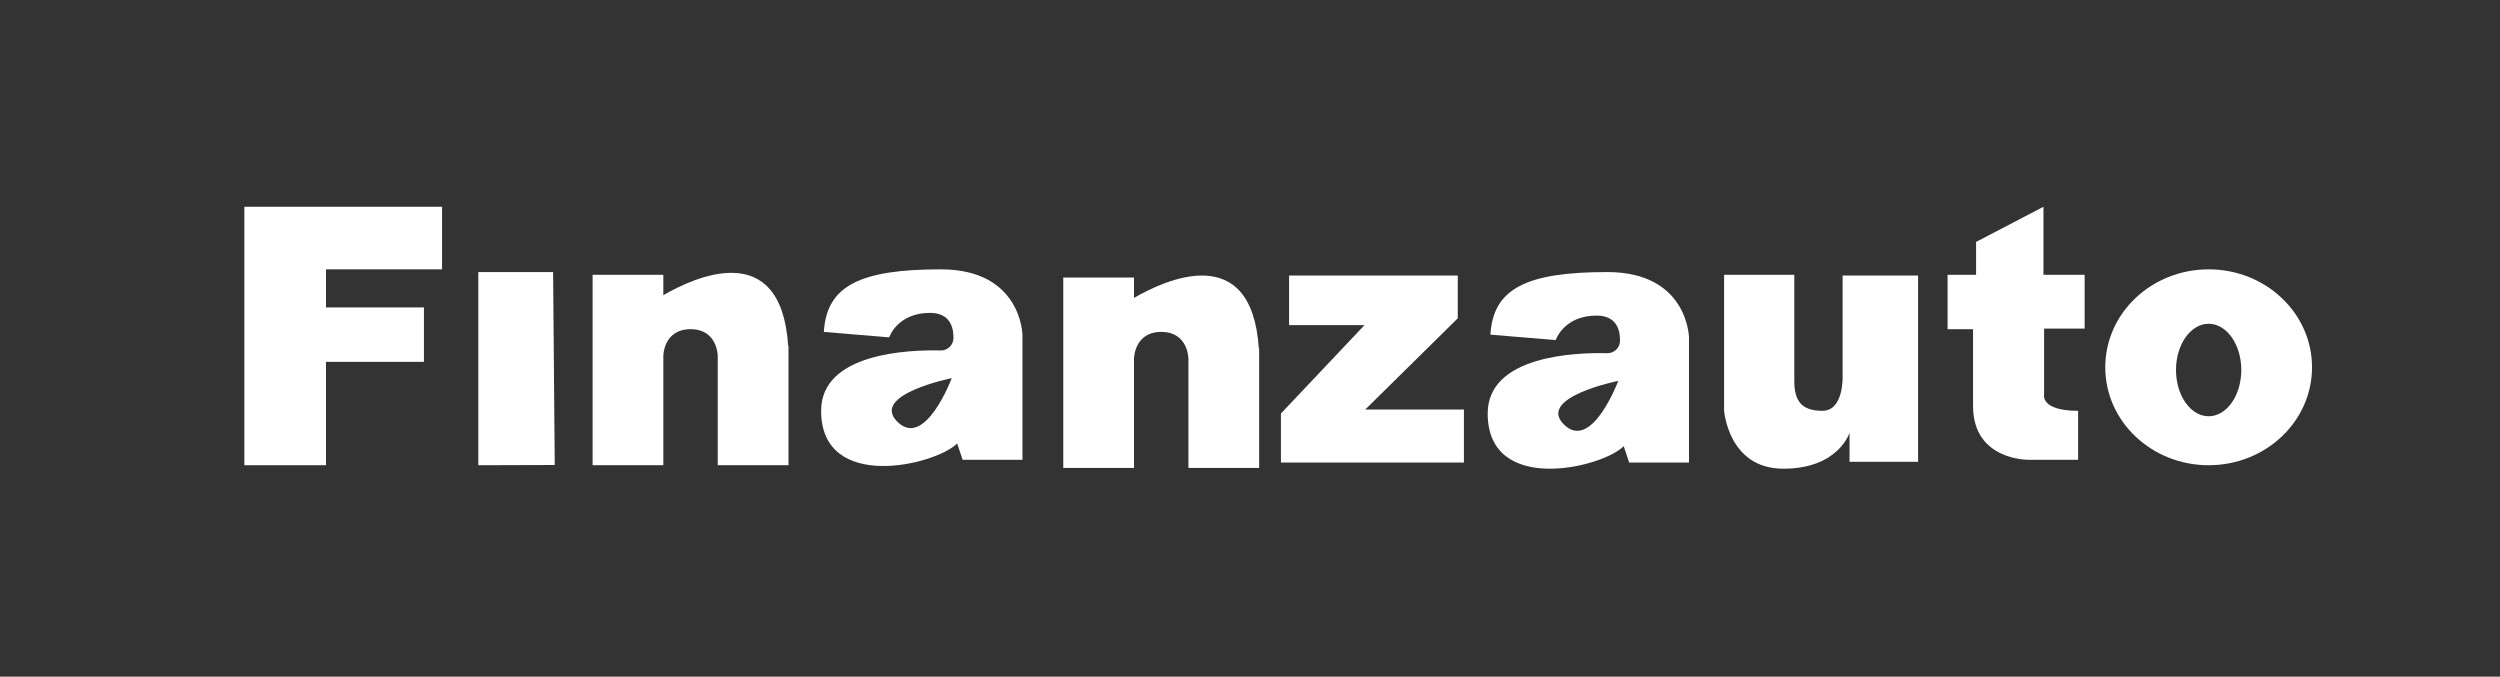
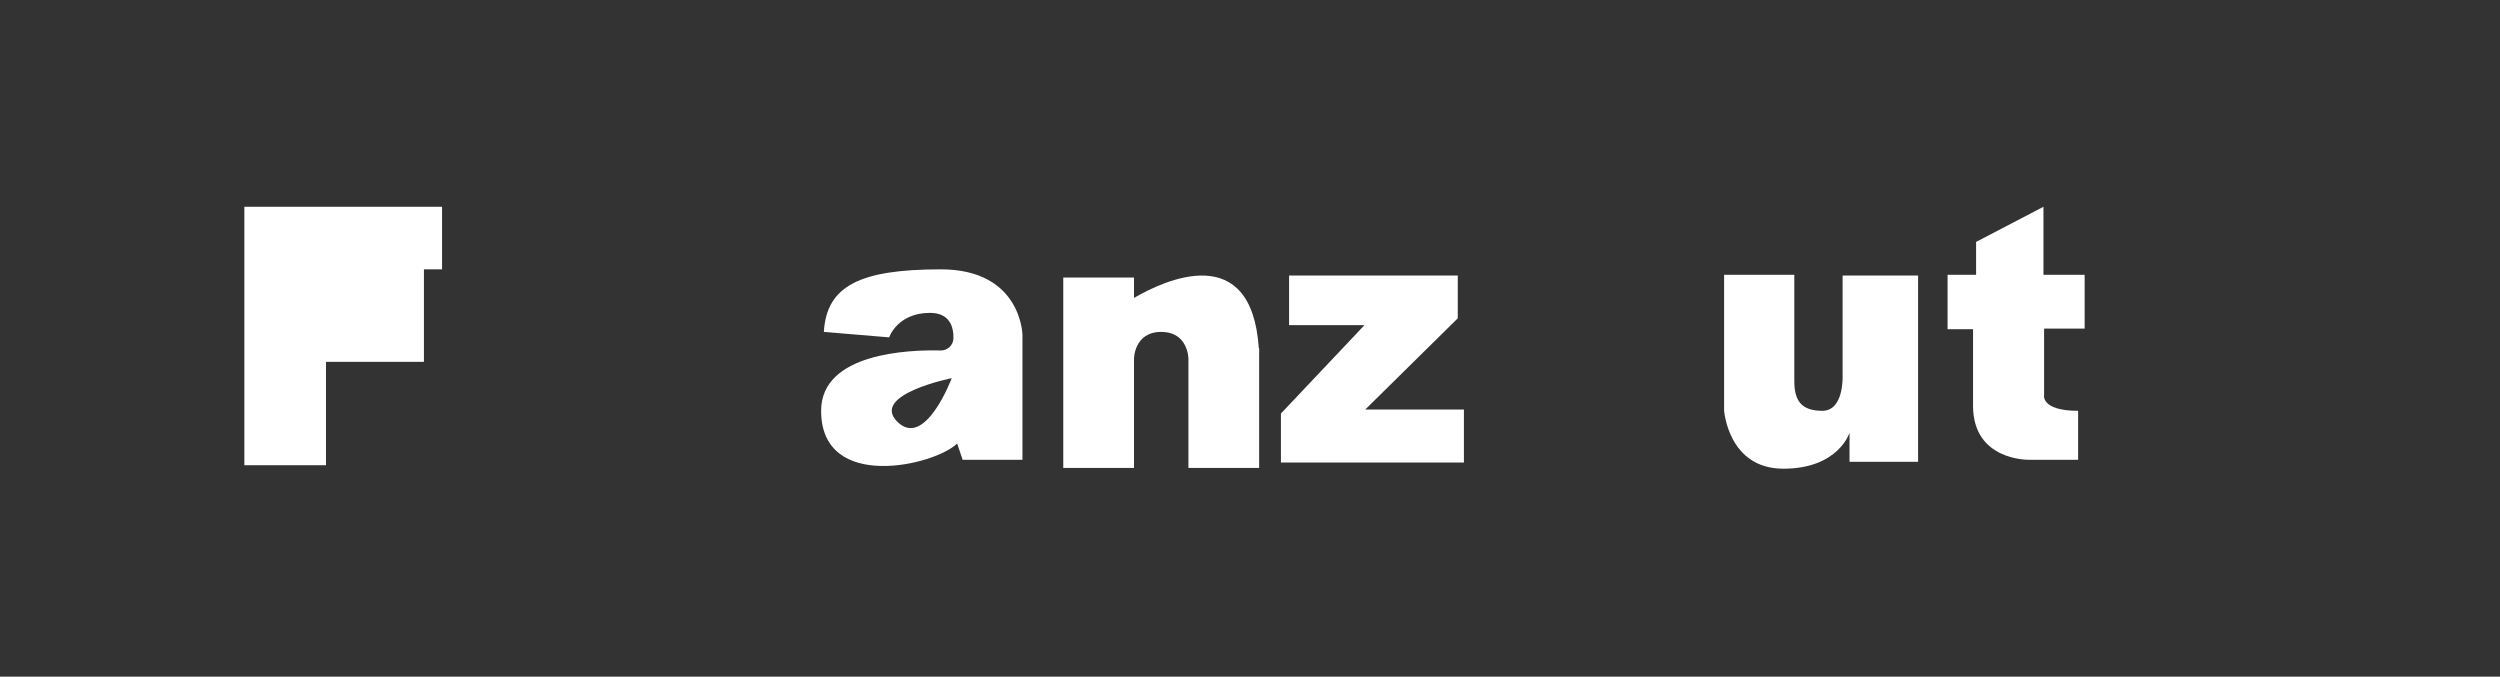
<svg xmlns="http://www.w3.org/2000/svg" width="133" height="36" viewBox="0 0 133 36" fill="none">
  <rect x="0" y="0" width="133" height="36" fill="#333333" stroke="none" />
-   <path d="M13 24.75V11H23.517V14.329H17.342V16.355H22.553V19.25H17.342V24.75H13Z" fill="white" />
-   <path d="M25.447 24.75V14.474H29.425L29.512 24.738L25.447 24.75Z" fill="white" />
-   <path d="M41.93 18.382C41.542 12.607 36.934 14.749 35.289 15.704V14.618H31.526V24.75H35.289V18.943C35.289 18.943 35.289 17.513 36.737 17.513C38.184 17.513 38.184 18.943 38.184 18.943V24.75H41.947V18.382H41.93Z" fill="white" />
+   <path d="M13 24.75V11H23.517V14.329H17.342H22.553V19.25H17.342V24.75H13Z" fill="white" />
  <path d="M66.969 18.526C66.582 12.751 61.973 14.893 60.329 15.849V14.763H56.566V24.895H60.329V19.088C60.329 19.088 60.329 17.658 61.776 17.658C63.224 17.658 63.224 19.088 63.224 19.088V24.895H66.987V18.526H66.969Z" fill="white" />
  <path d="M50.053 14.329C45.763 14.329 43.974 15.197 43.829 17.658L47.303 17.947C47.303 17.947 47.737 16.645 49.474 16.645C50.536 16.645 50.733 17.403 50.724 17.994C50.718 18.361 50.409 18.654 50.041 18.645C48.362 18.604 43.684 18.769 43.684 21.855C43.684 26.206 49.763 24.75 50.921 23.592L51.211 24.46H54.395V17.814C54.395 17.814 54.343 14.329 50.053 14.329ZM47.737 22.434C46.289 20.987 50.632 20.118 50.632 20.118C50.632 20.118 49.213 23.91 47.737 22.434Z" fill="white" />
-   <path d="M85.513 14.474C81.223 14.474 79.434 15.342 79.29 17.803L82.763 18.092C82.763 18.092 83.197 16.789 84.934 16.789C85.997 16.789 86.194 17.548 86.185 18.138C86.179 18.506 85.869 18.798 85.502 18.79C83.823 18.749 79.145 18.914 79.145 22C79.145 26.351 85.224 24.895 86.382 23.737L86.671 24.605H89.855V17.959C89.855 17.959 89.803 14.474 85.513 14.474ZM83.197 22.579C81.75 21.131 86.092 20.263 86.092 20.263C86.092 20.263 84.674 24.055 83.197 22.579Z" fill="white" />
  <path d="M68.579 17.296H72.591L68.145 22V24.605H77.88V21.786H72.632L77.553 16.934V14.659H68.579V17.296Z" fill="white" />
  <path d="M98.395 23.013V24.568H102.042V14.659H98.027V19.988C98.027 19.988 98.108 21.855 96.95 21.855C95.792 21.855 95.457 21.276 95.457 20.263V14.618H91.722V21.829C91.722 21.829 91.931 24.935 94.875 24.935C97.819 24.935 98.398 23.013 98.398 23.013H98.395Z" fill="white" />
  <path d="M105.128 14.618V12.87L108.712 11V14.618H110.903V17.481H108.746V20.987C108.746 20.987 108.529 21.855 110.556 21.855V24.46H107.918C107.918 24.46 104.966 24.513 104.966 21.592V17.513H103.611V14.618H105.134H105.128Z" fill="white" />
-   <path d="M117.5 14.329C114.463 14.329 112 16.662 112 19.539C112 22.417 114.463 24.75 117.5 24.75C120.537 24.75 123 22.417 123 19.539C123 16.662 120.537 14.329 117.5 14.329ZM117.5 22.145C116.542 22.145 115.763 21.042 115.763 19.684C115.763 18.326 116.542 17.224 117.5 17.224C118.458 17.224 119.237 18.326 119.237 19.684C119.237 21.042 118.458 22.145 117.5 22.145Z" fill="white" />
</svg>